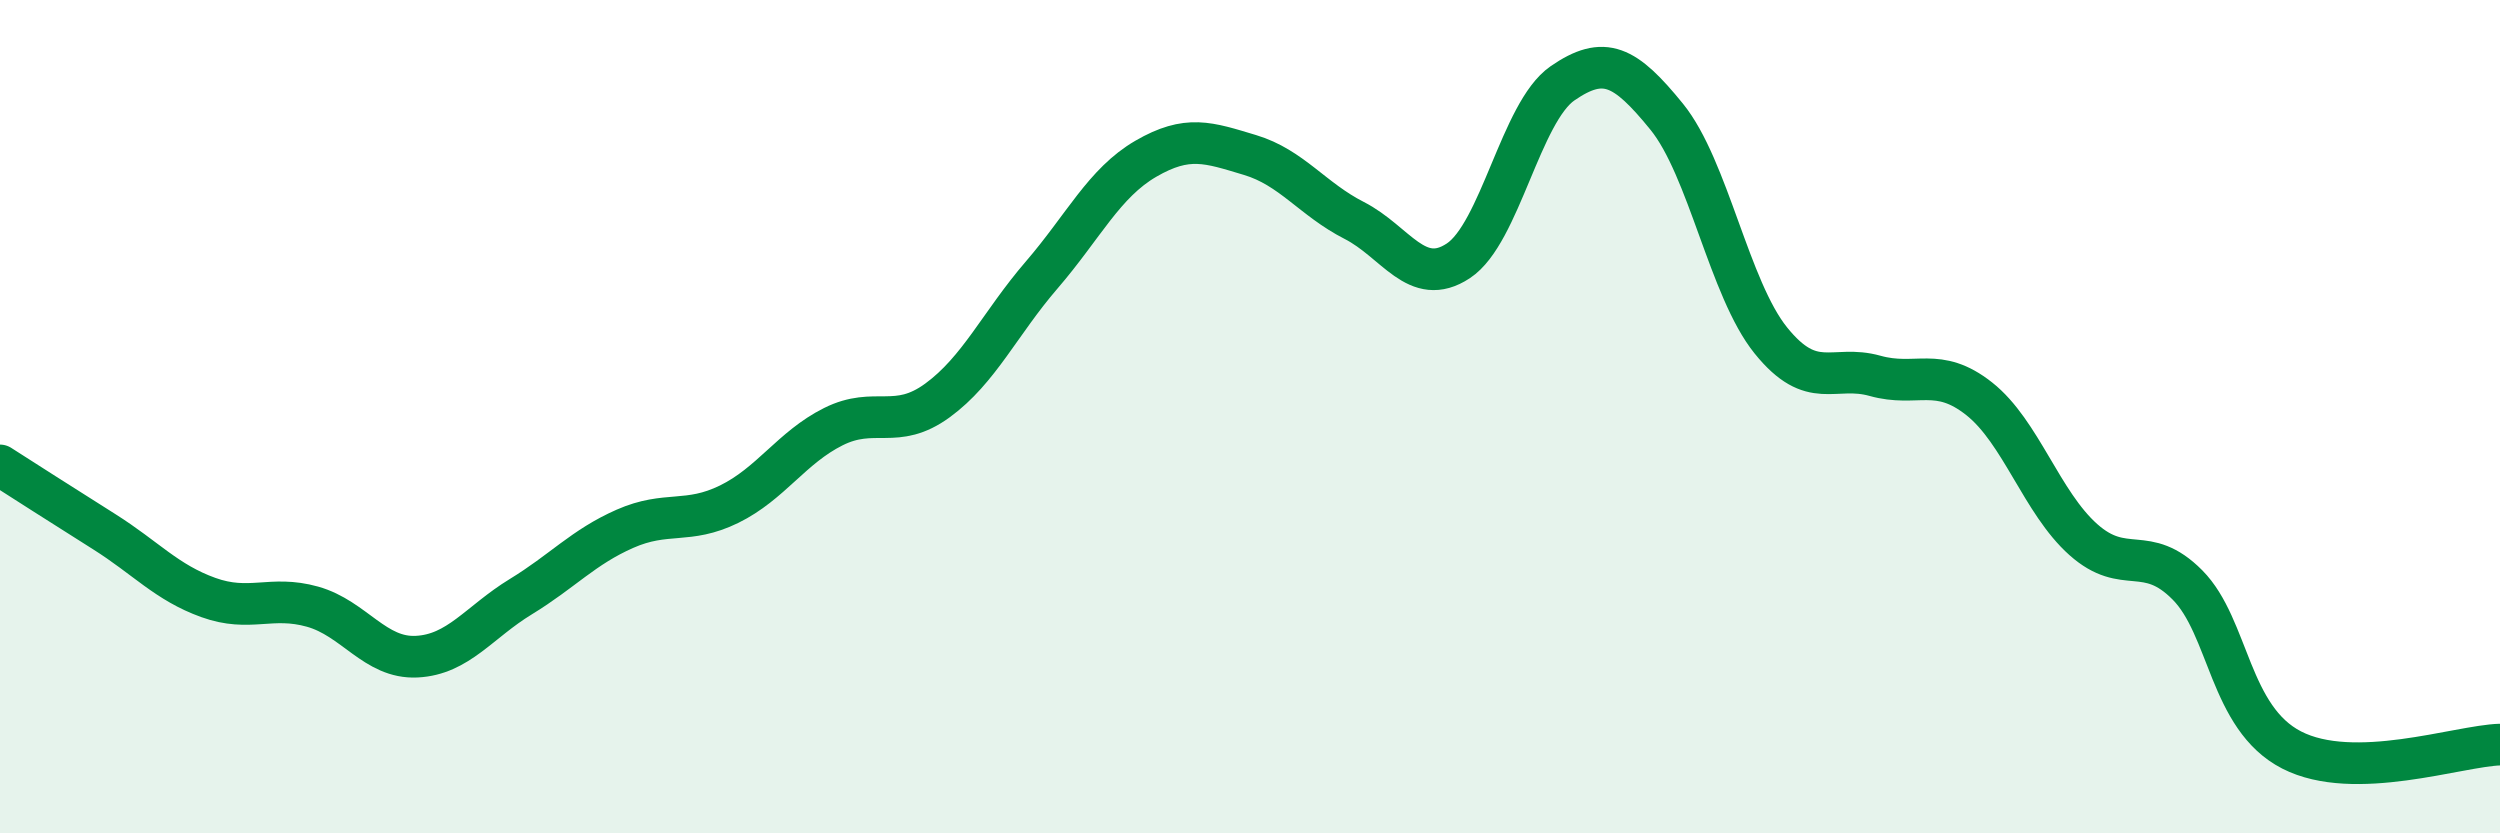
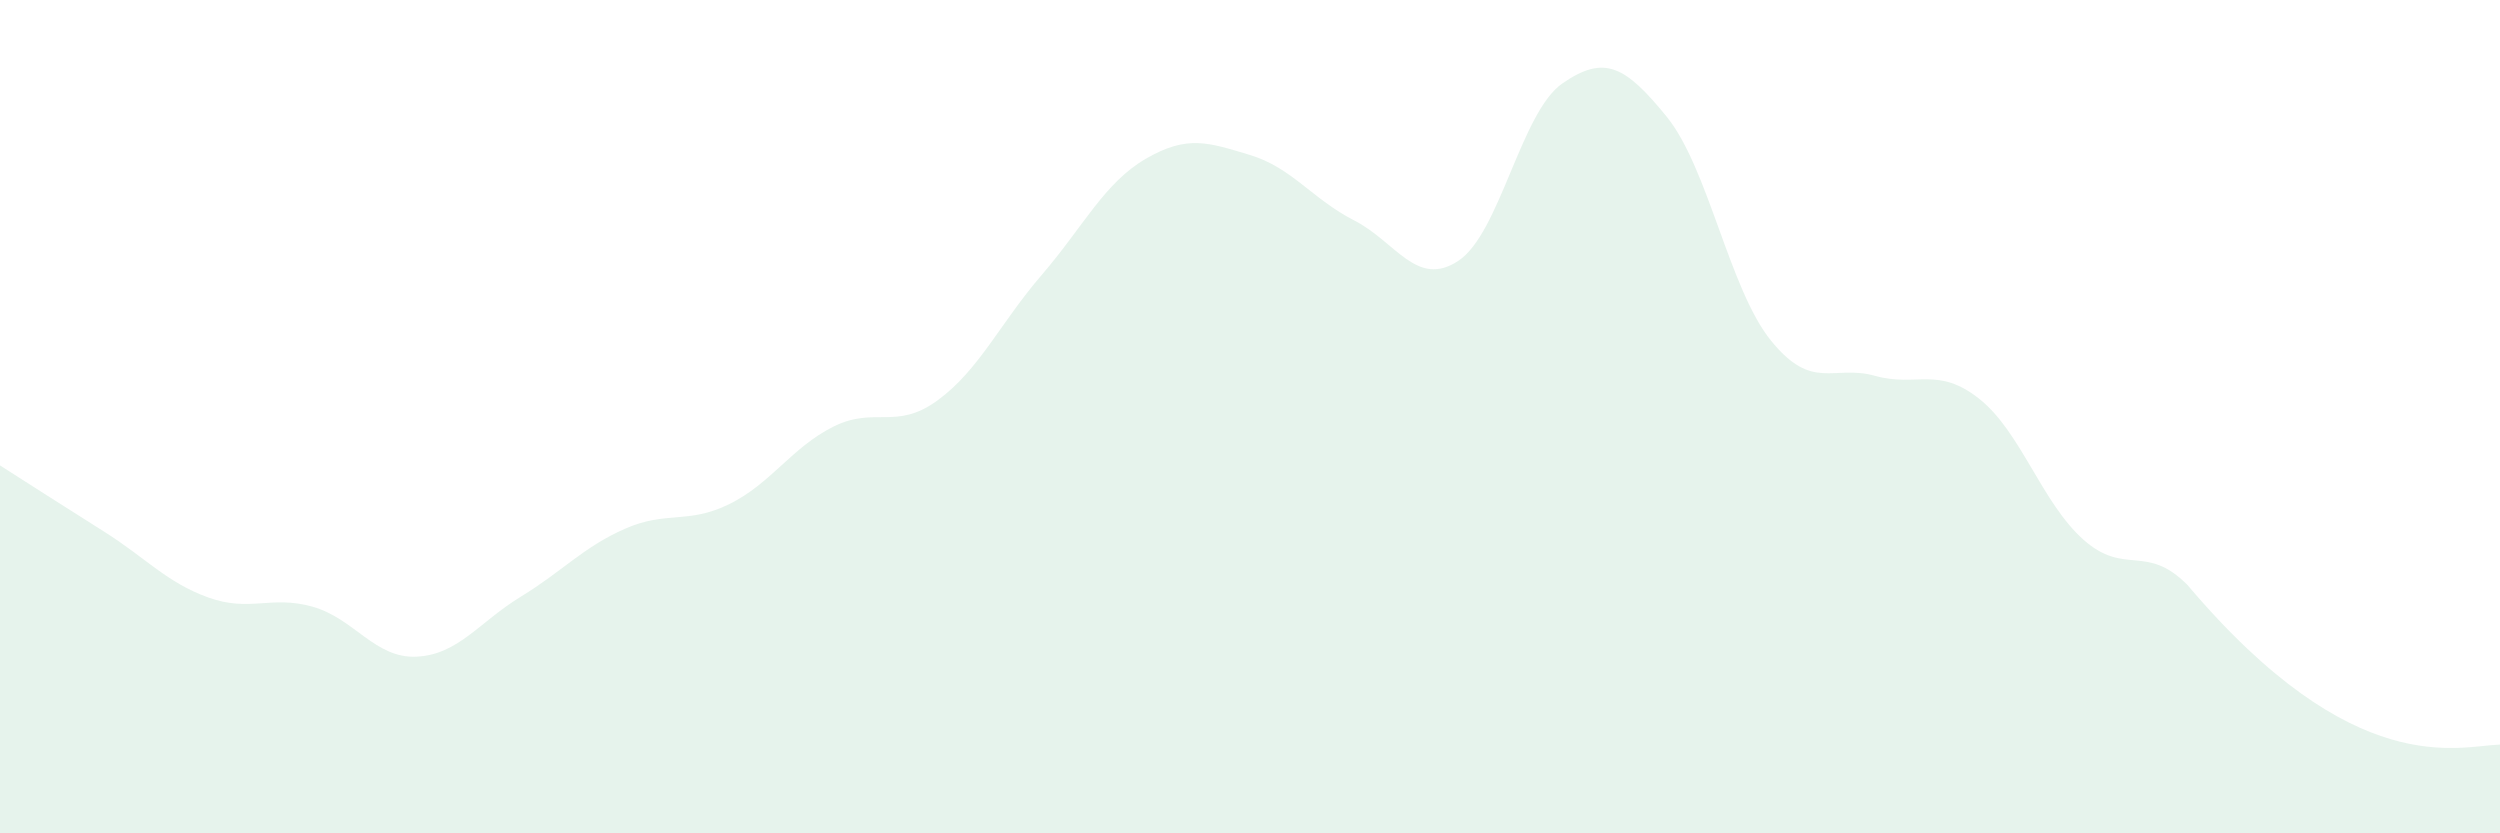
<svg xmlns="http://www.w3.org/2000/svg" width="60" height="20" viewBox="0 0 60 20">
-   <path d="M 0,11.17 C 0.5,11.49 1.5,12.13 2.5,12.76 C 3.5,13.39 4,13.98 5,14.34 C 6,14.7 6.5,14.28 7.5,14.56 C 8.5,14.84 9,15.81 10,15.76 C 11,15.71 11.5,14.93 12.5,14.32 C 13.5,13.71 14,13.13 15,12.69 C 16,12.25 16.5,12.59 17.5,12.1 C 18.5,11.61 19,10.74 20,10.24 C 21,9.74 21.5,10.34 22.5,9.61 C 23.5,8.88 24,7.76 25,6.6 C 26,5.44 26.5,4.39 27.5,3.81 C 28.5,3.23 29,3.42 30,3.72 C 31,4.02 31.5,4.78 32.5,5.29 C 33.5,5.8 34,6.92 35,6.26 C 36,5.6 36.5,2.69 37.5,2 C 38.5,1.31 39,1.57 40,2.8 C 41,4.03 41.5,6.93 42.5,8.17 C 43.5,9.41 44,8.74 45,9.02 C 46,9.3 46.5,8.78 47.5,9.57 C 48.5,10.36 49,12.06 50,12.95 C 51,13.84 51.5,13.03 52.5,14.04 C 53.5,15.05 53.5,17.23 55,18 C 56.5,18.77 59,17.9 60,17.87L60 20L0 20Z" fill="#008740" opacity="0.1" stroke-linecap="round" stroke-linejoin="round" />
-   <path d="M 0,11.17 C 0.5,11.49 1.5,12.13 2.5,12.76 C 3.5,13.39 4,13.98 5,14.34 C 6,14.7 6.5,14.28 7.5,14.56 C 8.5,14.84 9,15.81 10,15.76 C 11,15.71 11.5,14.93 12.5,14.32 C 13.5,13.71 14,13.13 15,12.69 C 16,12.25 16.5,12.59 17.5,12.1 C 18.5,11.61 19,10.74 20,10.24 C 21,9.74 21.5,10.34 22.5,9.61 C 23.5,8.88 24,7.76 25,6.6 C 26,5.44 26.5,4.39 27.5,3.81 C 28.5,3.23 29,3.42 30,3.72 C 31,4.02 31.5,4.78 32.5,5.29 C 33.5,5.8 34,6.92 35,6.26 C 36,5.6 36.5,2.69 37.5,2 C 38.5,1.31 39,1.57 40,2.8 C 41,4.03 41.5,6.93 42.5,8.17 C 43.5,9.41 44,8.74 45,9.02 C 46,9.3 46.5,8.78 47.5,9.57 C 48.5,10.36 49,12.06 50,12.95 C 51,13.84 51.5,13.03 52.5,14.04 C 53.5,15.05 53.5,17.23 55,18 C 56.5,18.77 59,17.9 60,17.87" stroke="#008740" stroke-width="1" fill="none" stroke-linecap="round" stroke-linejoin="round" />
+   <path d="M 0,11.17 C 0.5,11.49 1.5,12.13 2.5,12.76 C 3.5,13.39 4,13.98 5,14.34 C 6,14.7 6.5,14.28 7.5,14.56 C 8.5,14.84 9,15.81 10,15.76 C 11,15.71 11.5,14.93 12.5,14.32 C 13.5,13.71 14,13.13 15,12.69 C 16,12.25 16.5,12.59 17.5,12.1 C 18.5,11.61 19,10.74 20,10.24 C 21,9.74 21.5,10.34 22.5,9.61 C 23.5,8.88 24,7.76 25,6.6 C 26,5.44 26.5,4.39 27.5,3.81 C 28.5,3.23 29,3.42 30,3.72 C 31,4.02 31.5,4.78 32.5,5.29 C 33.5,5.8 34,6.92 35,6.26 C 36,5.6 36.5,2.69 37.5,2 C 38.5,1.31 39,1.57 40,2.8 C 41,4.03 41.5,6.93 42.5,8.17 C 43.5,9.41 44,8.74 45,9.02 C 46,9.3 46.5,8.78 47.5,9.57 C 48.5,10.36 49,12.06 50,12.95 C 51,13.84 51.5,13.03 52.5,14.04 C 56.5,18.77 59,17.9 60,17.87L60 20L0 20Z" fill="#008740" opacity="0.1" stroke-linecap="round" stroke-linejoin="round" />
</svg>